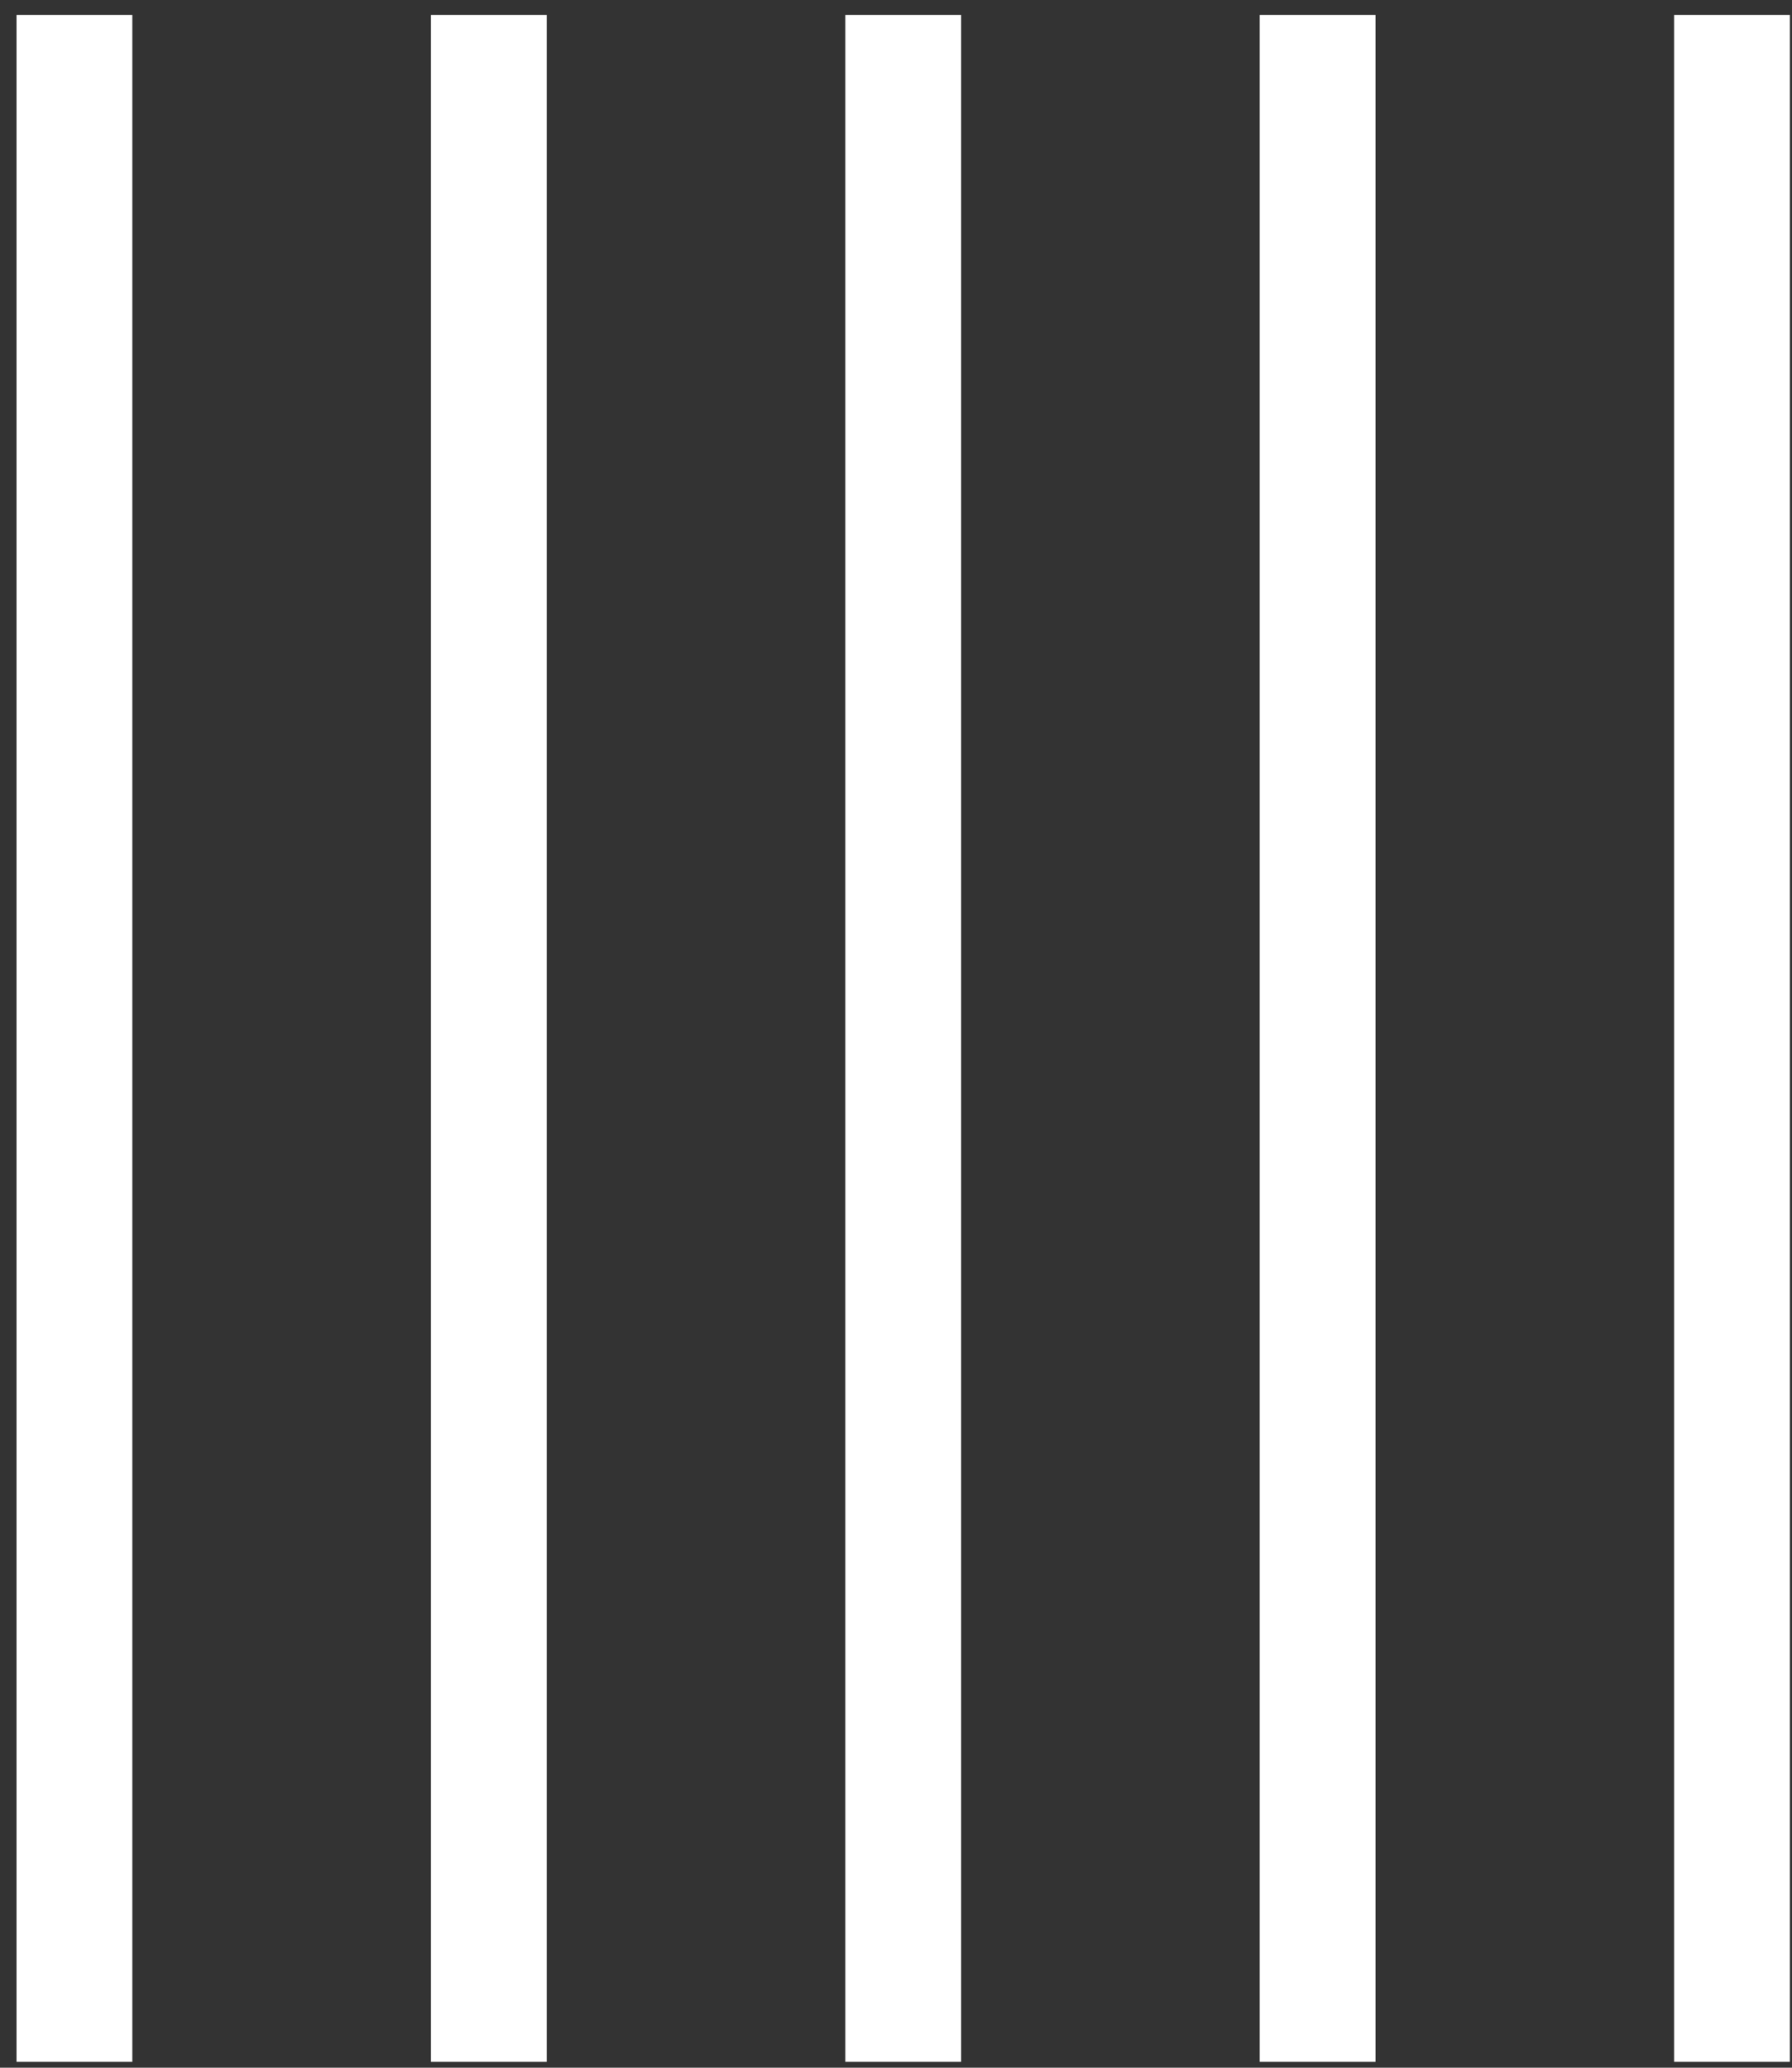
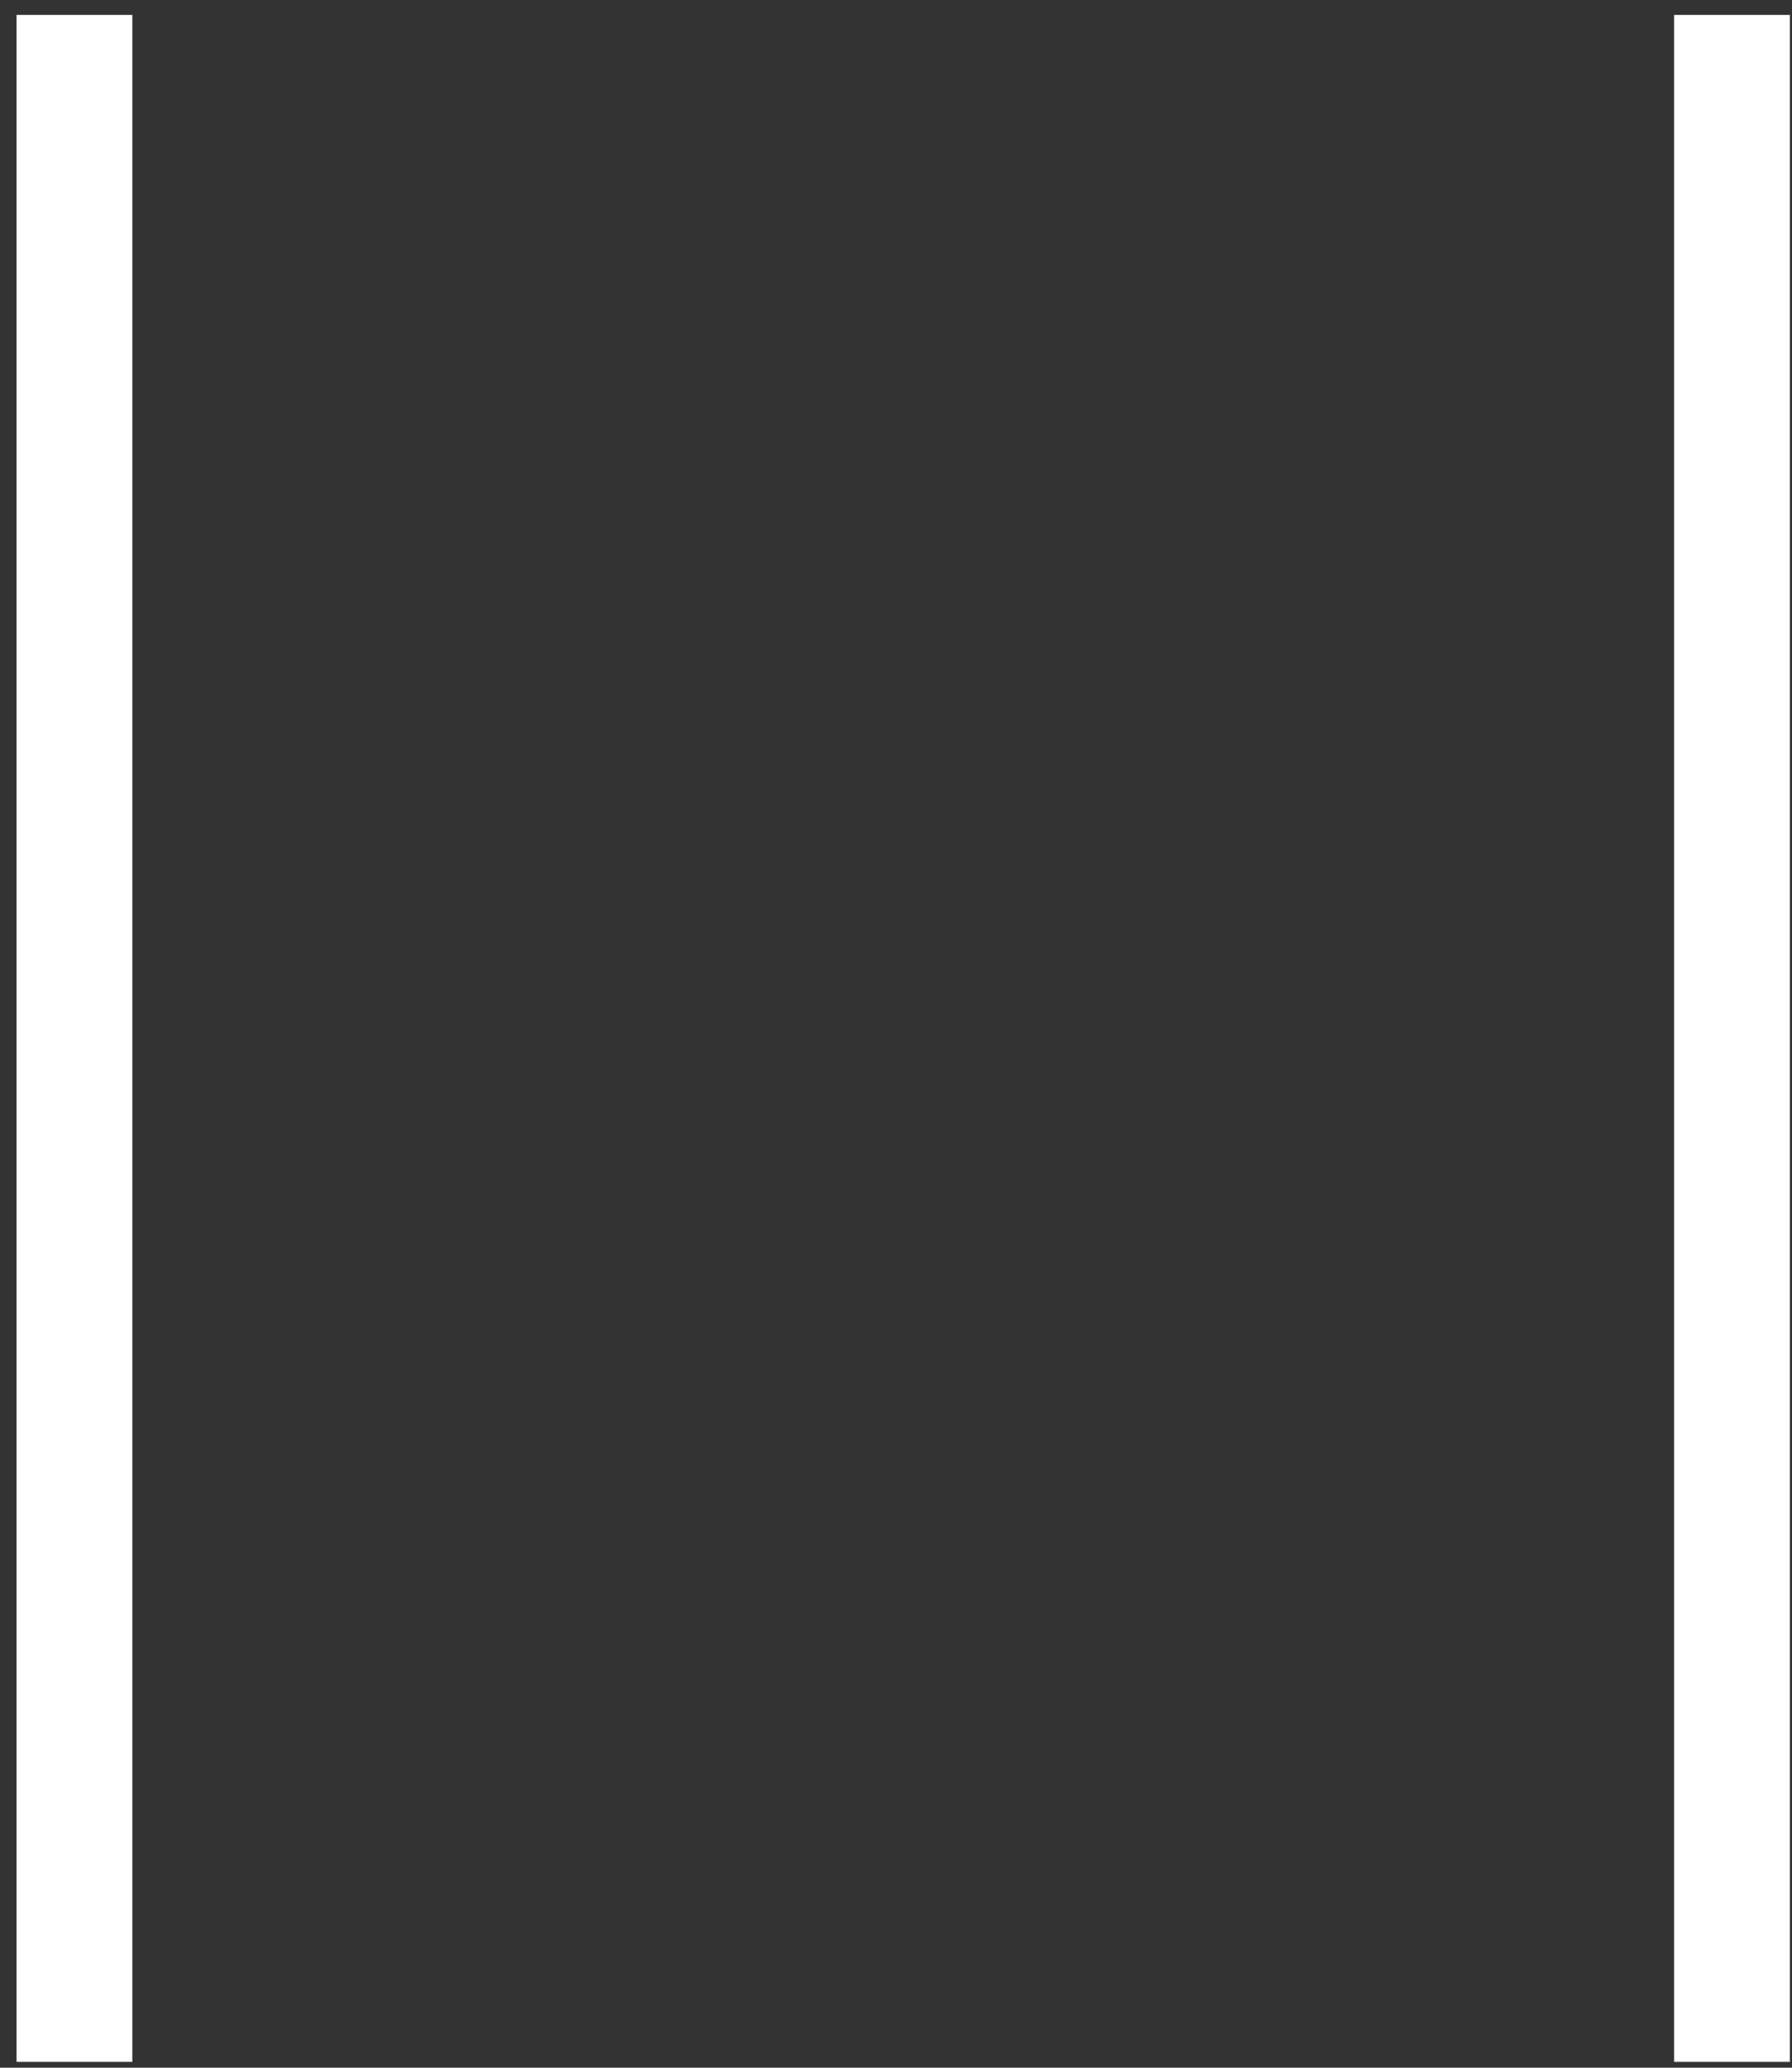
<svg xmlns="http://www.w3.org/2000/svg" height="75" viewBox="0 0 65 75" width="65">
  <rect x="0" y="0" width="65" height="75" fill="#333333" stroke="none" />
  <g fill="none" fill-rule="evenodd" stroke="#fff" stroke-linecap="square" stroke-width="4.2" transform="translate(2 2)">
    <path d="m.7 70.687v-70.046" />
-     <path d="m15.731 70.687v-70.046" />
-     <path d="m30.762 70.687v-70.046" />
-     <path d="m45.793 70.687v-70.046" />
    <path d="m60.824 70.687v-70.046" />
  </g>
</svg>